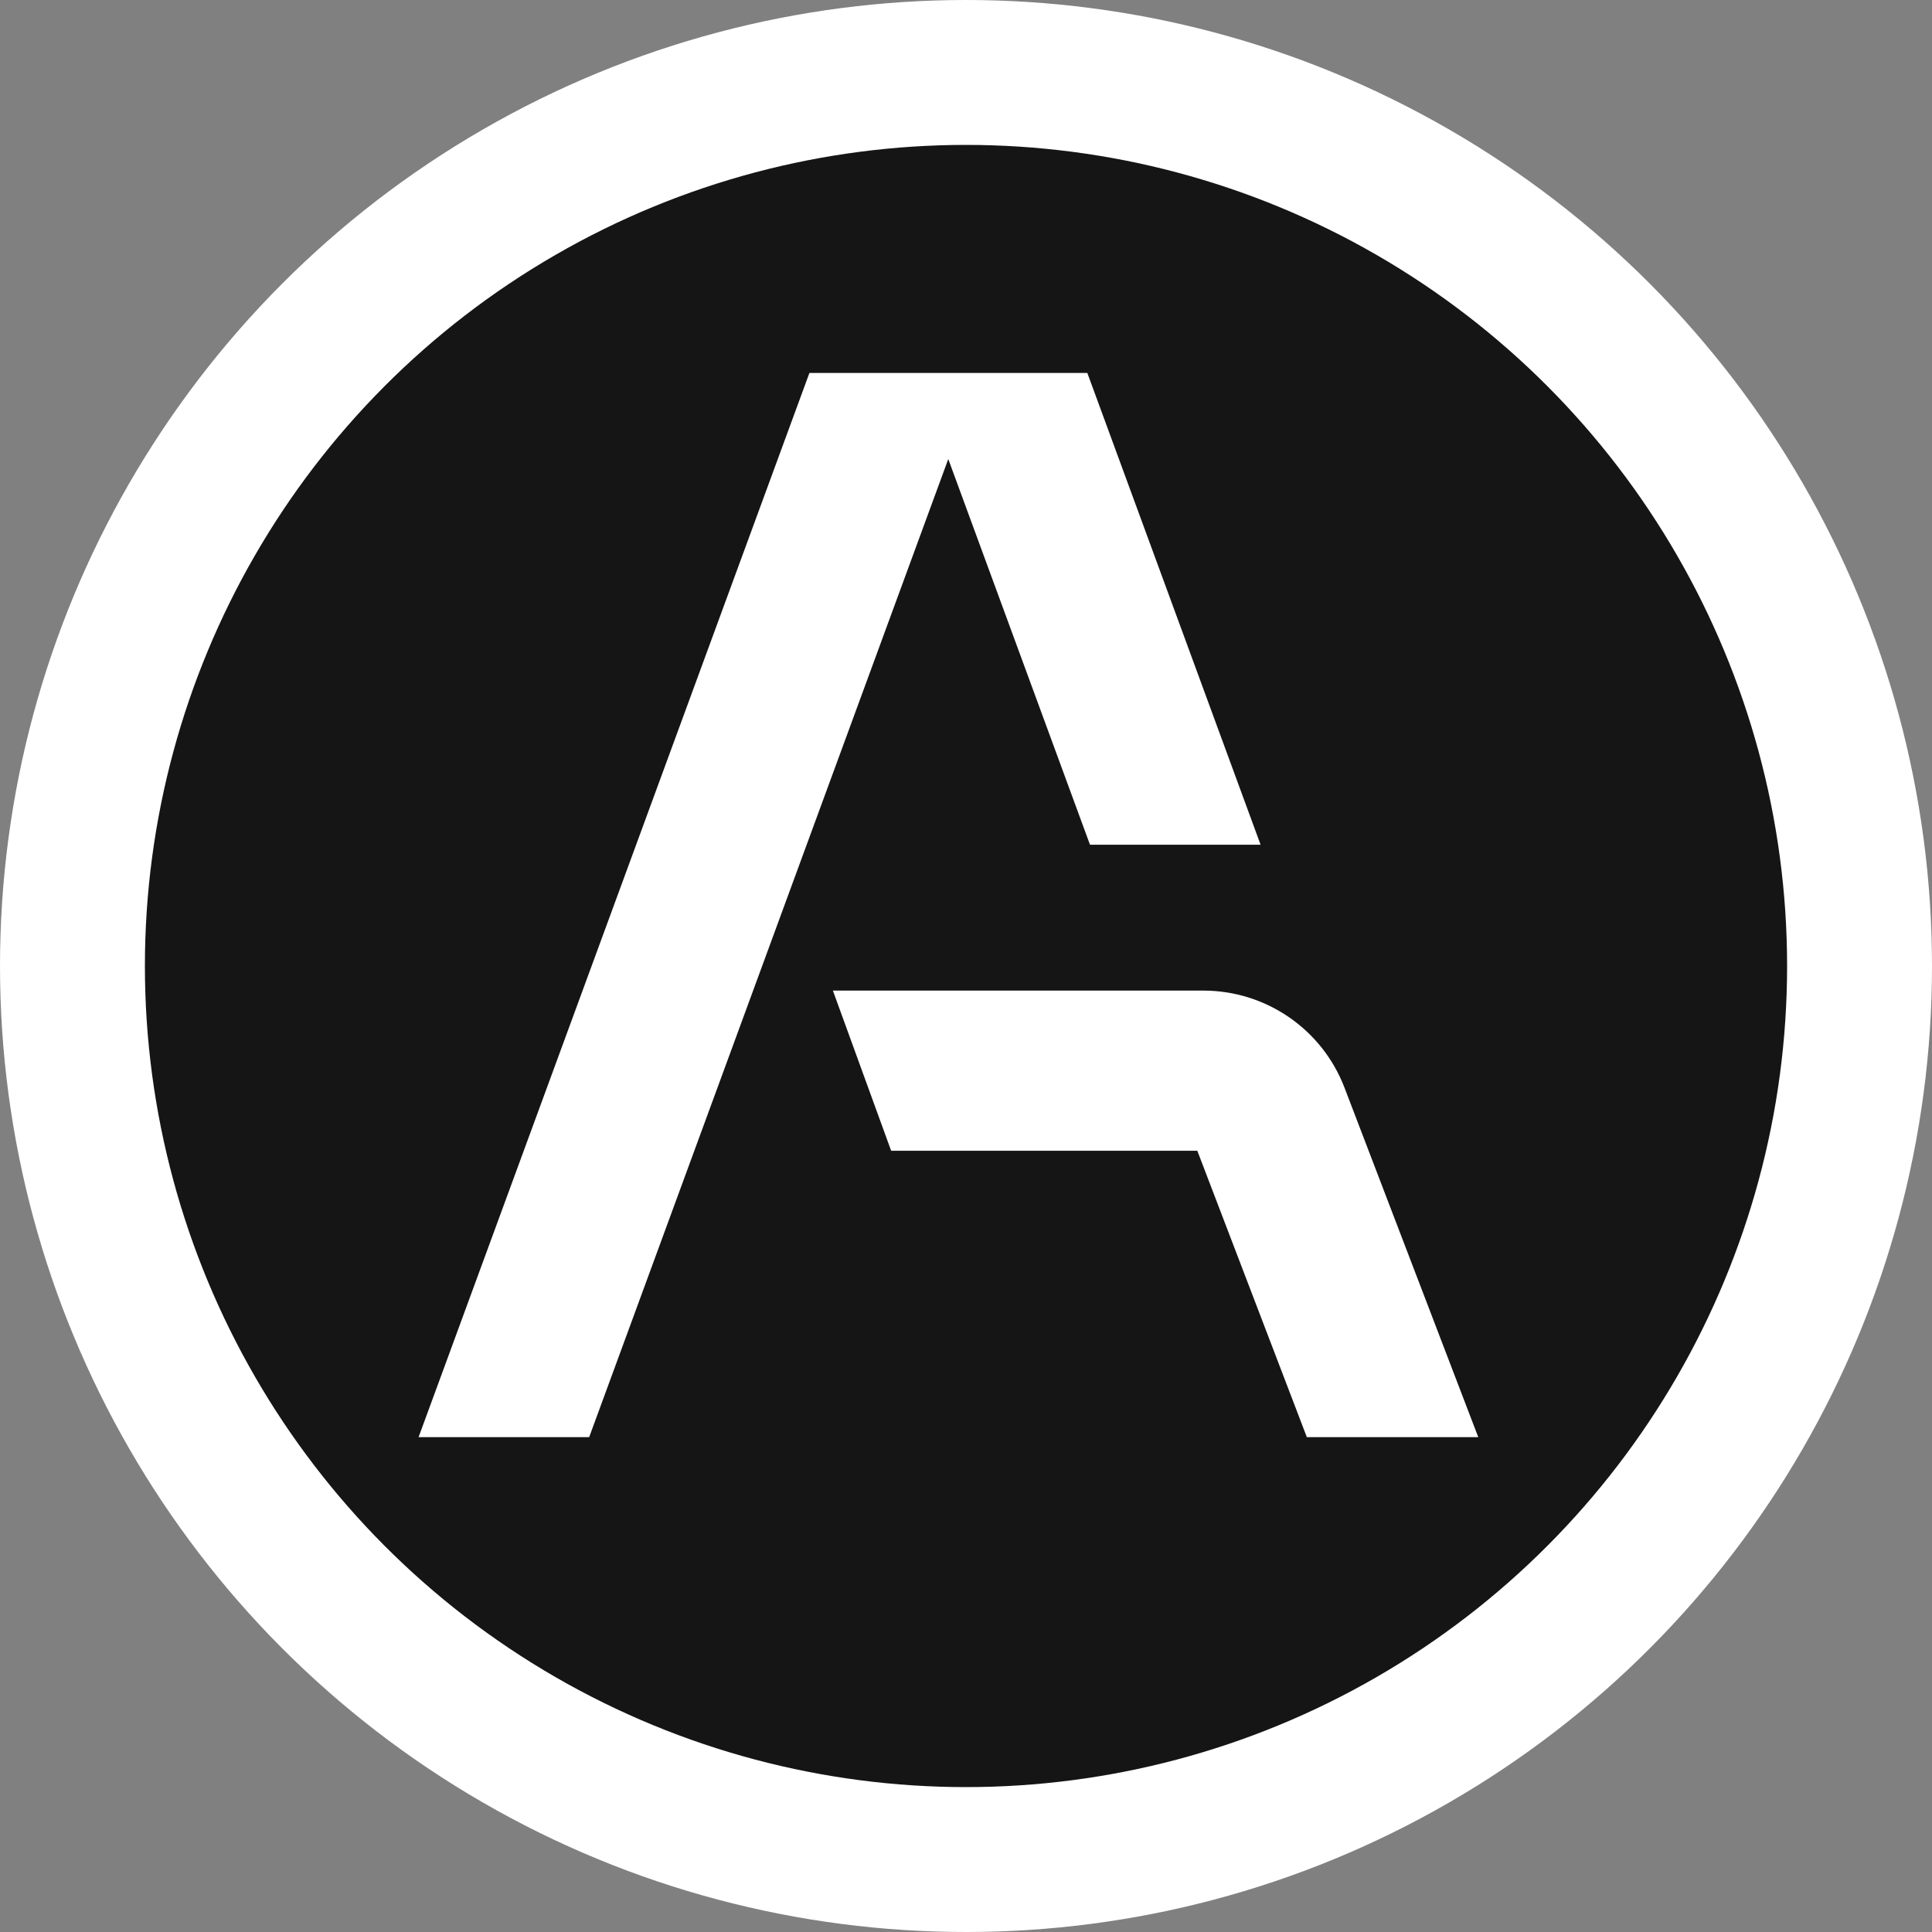
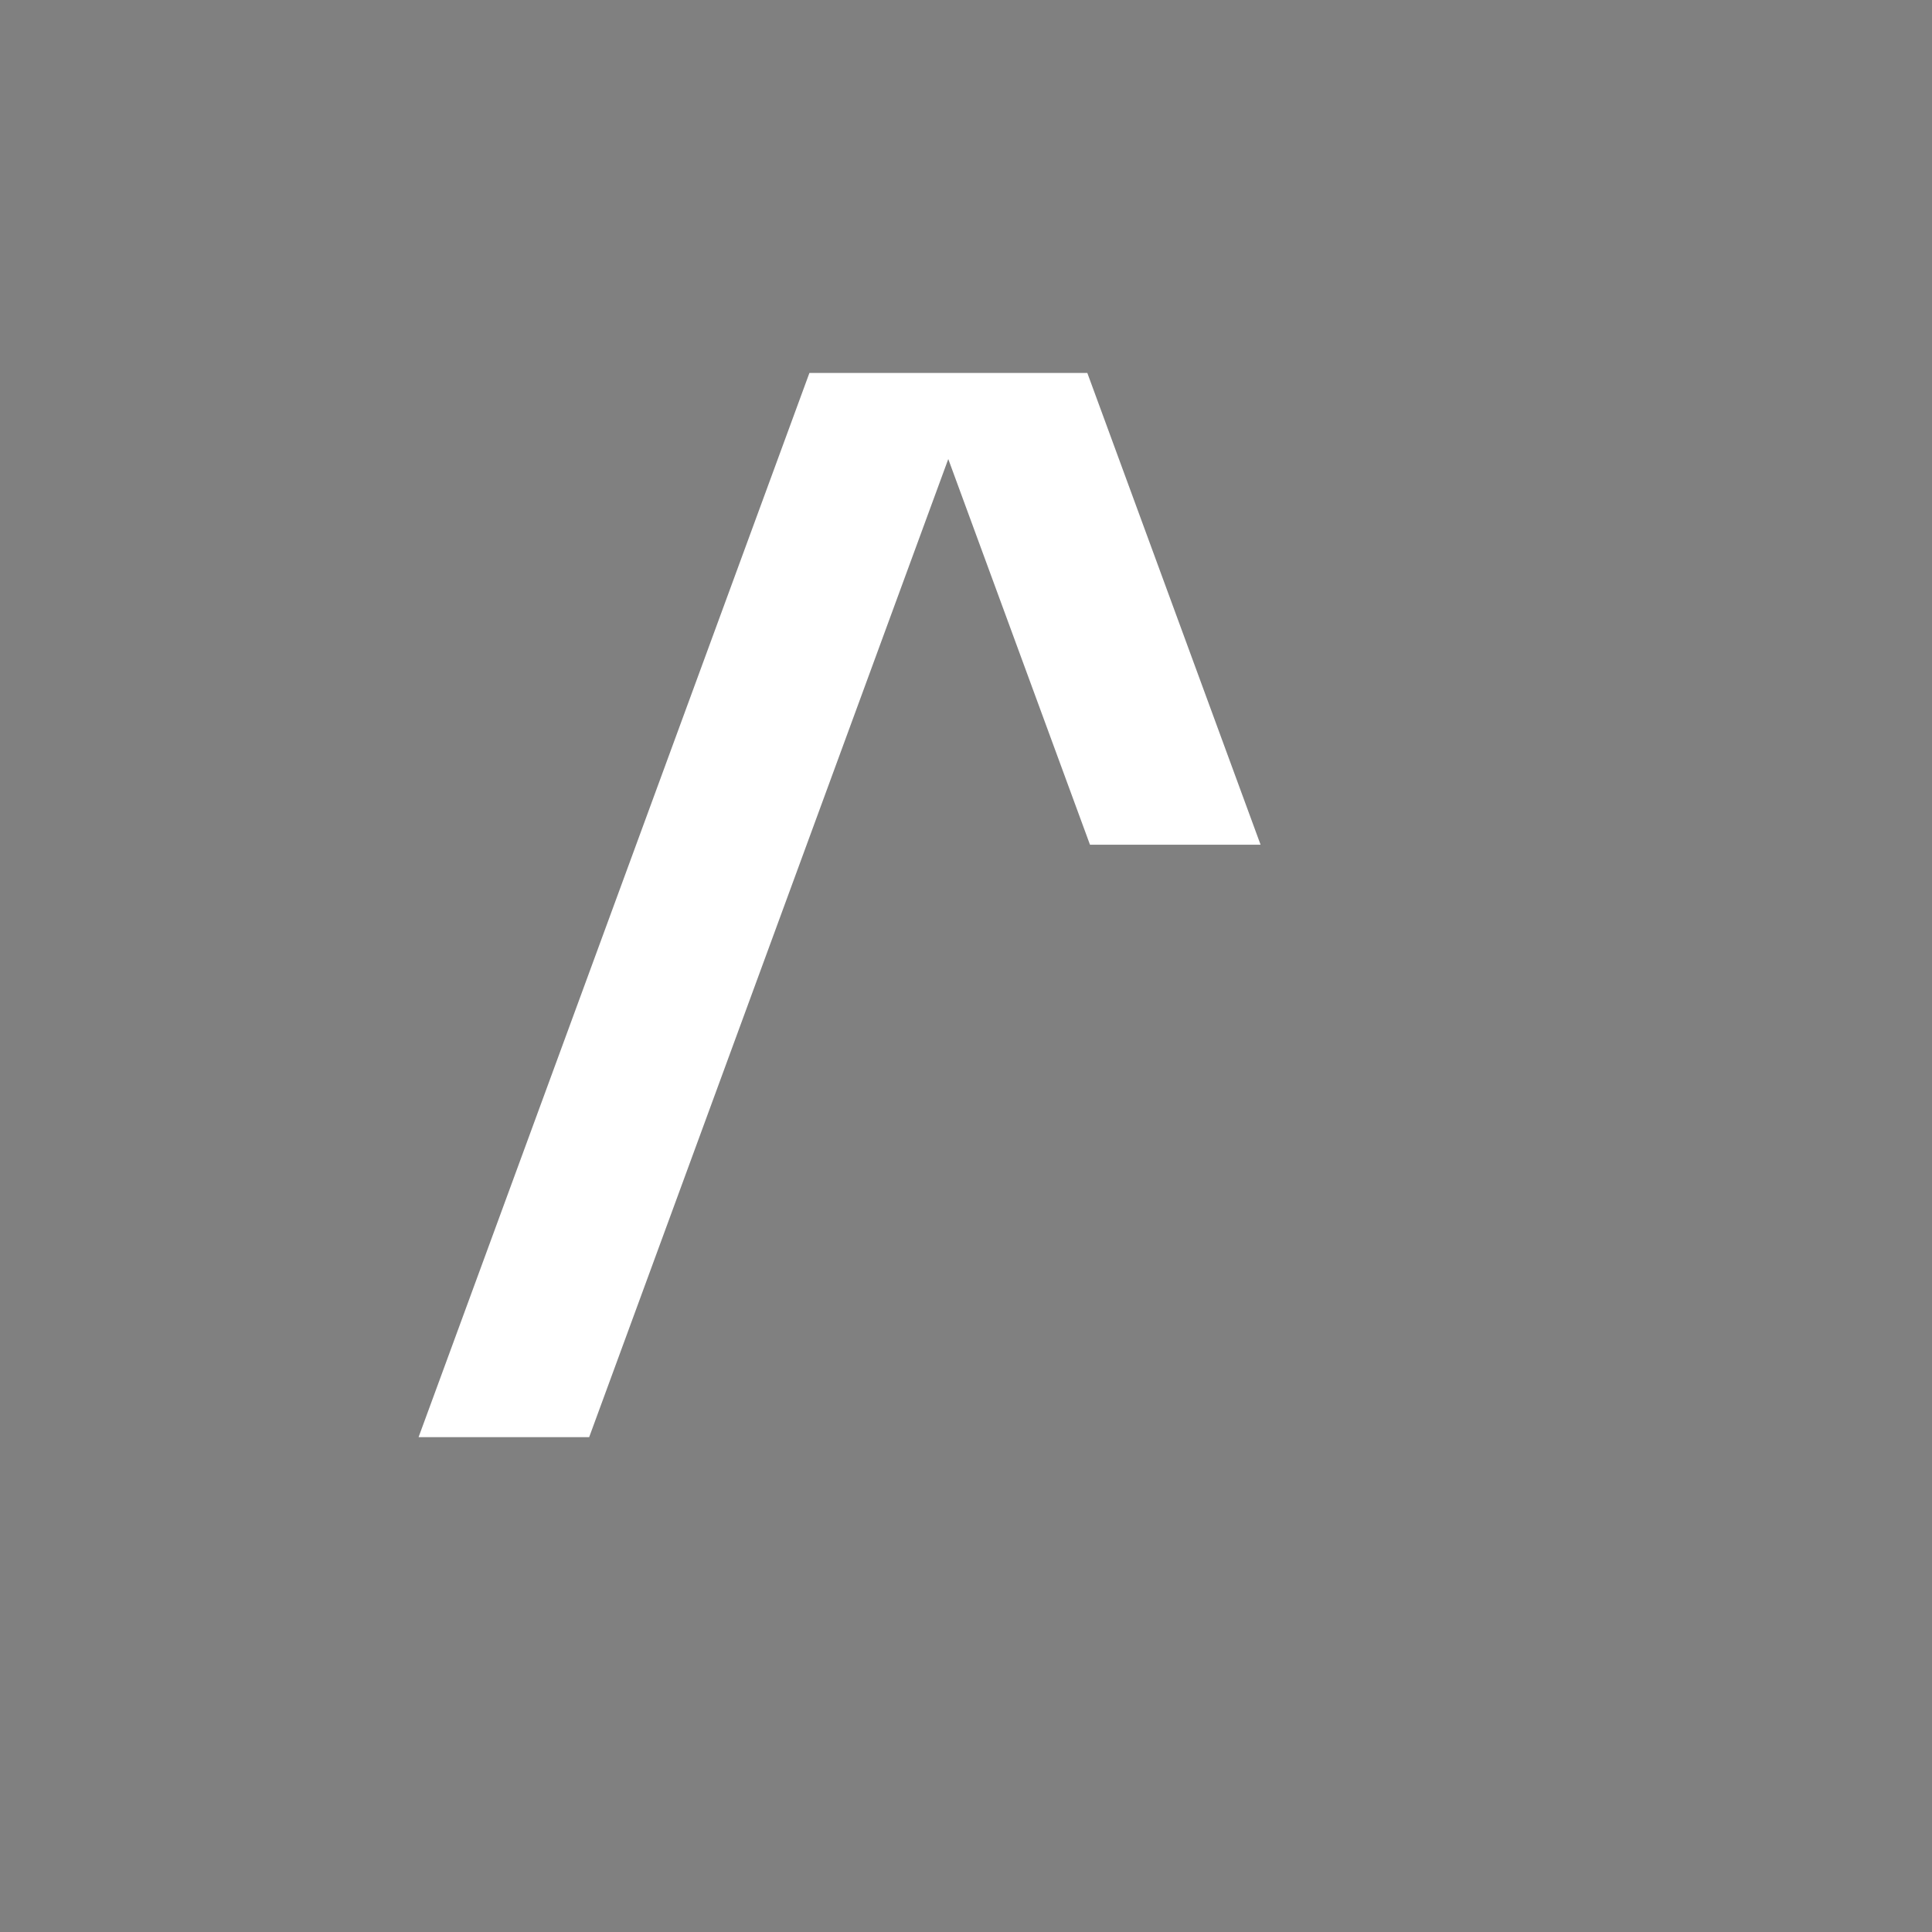
<svg xmlns="http://www.w3.org/2000/svg" width="40" height="40" viewBox="0 0 40 40" fill="none">
  <rect x="0" y="0" width="40" height="40" fill="#808080" stroke="none" />
  <g clip-path="url(#clip0_1684_932)">
-     <circle cx="20" cy="20" r="20" fill="white" />
-     <circle cx="20" cy="20" r="17" fill="#151515" />
    <path fill-rule="evenodd" clip-rule="evenodd" d="M16.758 7.722L8.666 29.755H12.198L19.633 9.504L22.567 17.489H26.099L22.512 7.722H20.29H16.758Z" fill="white" />
-     <path fill-rule="evenodd" clip-rule="evenodd" d="M18.453 23.825H24.789L27.057 29.755H30.606L27.837 22.521C27.374 21.309 26.211 20.509 24.913 20.509H17.244L18.45 23.825H18.453Z" fill="white" />
  </g>
  <defs>
    <clipPath id="clip0_1684_932">
      <rect width="40" height="40" fill="white" />
    </clipPath>
  </defs>
</svg>